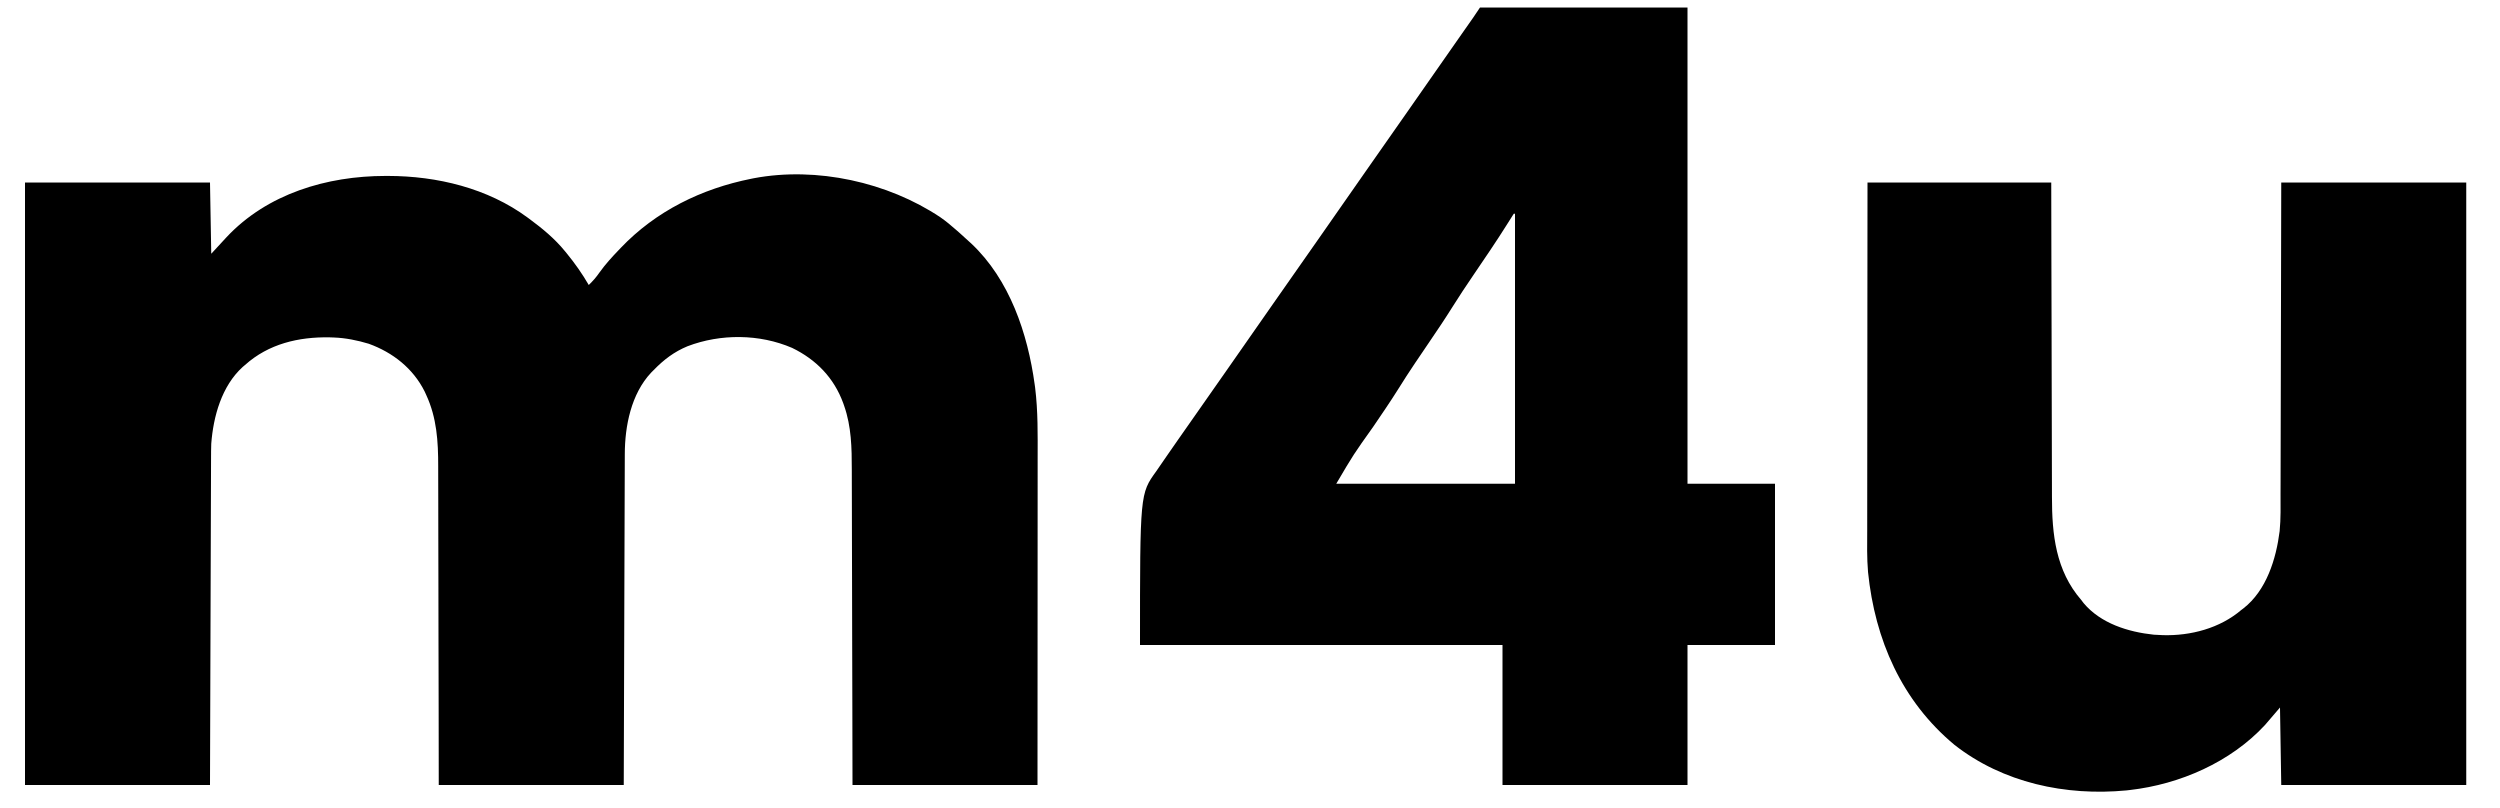
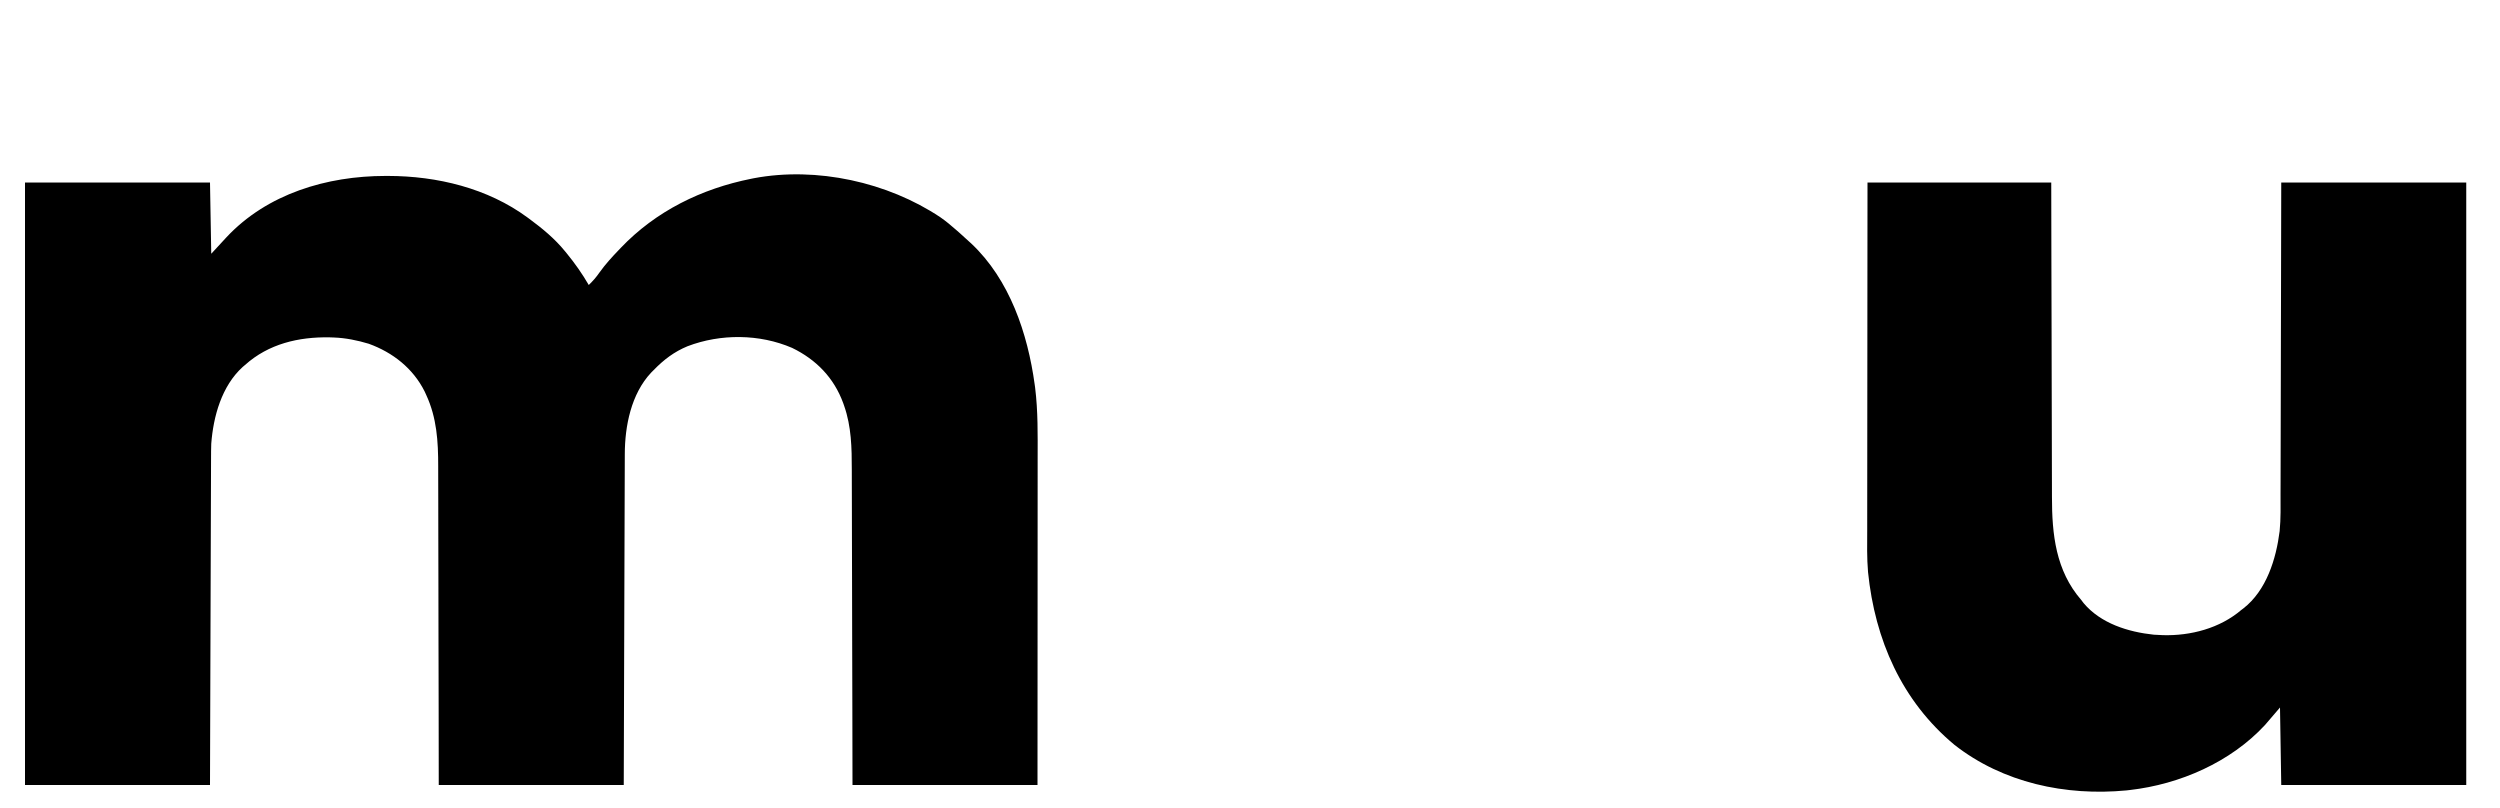
<svg xmlns="http://www.w3.org/2000/svg" version="1.1" width="2000" height="646">
  <path d="M0 0 C0.747 -0.001 1.495 -0.001 2.265 -0.002 C41.366 0.054 81.858 9.744 113.75 33.25 C114.54 33.83 114.54 33.83 115.345 34.421 C125.727 42.09 135.579 50.204 143.75 60.25 C144.159 60.746 144.567 61.243 144.988 61.754 C151.647 69.871 157.482 78.163 162.75 87.25 C166.04 84.09 168.8 80.948 171.375 77.188 C176.002 70.727 181.259 64.97 186.75 59.25 C187.262 58.711 187.774 58.171 188.302 57.615 C216.483 28.053 252.978 10.211 292.75 2.25 C293.48 2.103 294.21 1.956 294.962 1.805 C345.07 -7.604 401.895 4.953 443.96 33.011 C448.471 36.134 452.636 39.627 456.75 43.25 C457.612 44.003 458.475 44.756 459.363 45.531 C461.856 47.74 464.308 49.985 466.75 52.25 C467.713 53.114 467.713 53.114 468.695 53.996 C499.505 82.937 513.935 126.128 519.5 166.875 C519.674 168.123 519.674 168.123 519.851 169.396 C522.185 188.146 521.896 207.18 521.866 226.036 C521.862 229.555 521.863 233.074 521.864 236.593 C521.864 242.664 521.861 248.736 521.856 254.807 C521.848 263.584 521.845 272.362 521.844 281.14 C521.842 295.387 521.835 309.634 521.825 323.881 C521.816 337.706 521.809 351.531 521.805 365.357 C521.805 366.22 521.804 367.084 521.804 367.973 C521.802 374.727 521.8 381.482 521.798 388.236 C521.789 421.241 521.769 454.245 521.75 487.25 C472.91 487.25 424.07 487.25 373.75 487.25 C373.713 467.535 373.675 447.82 373.637 427.508 C373.606 415.012 373.575 402.516 373.541 390.02 C373.523 383.453 373.505 376.886 373.488 370.319 C373.485 369.496 373.483 368.673 373.481 367.825 C373.446 354.57 373.421 341.315 373.4 328.06 C373.378 314.439 373.345 300.818 373.301 287.197 C373.275 278.804 373.257 270.411 373.251 262.018 C373.245 256.249 373.229 250.479 373.204 244.71 C373.19 241.39 373.183 238.071 373.185 234.751 C373.193 217.548 372.864 200.492 367.125 184.062 C366.87 183.327 366.616 182.592 366.354 181.835 C358.946 161.533 344.789 146.97 325.438 137.562 C299.312 126.313 268.275 126.131 241.75 136.25 C231.037 140.697 222.797 146.985 214.75 155.25 C214.062 155.941 213.373 156.632 212.664 157.344 C196.649 174.408 191.613 200.066 191.592 222.69 C191.584 224.391 191.584 224.391 191.577 226.126 C191.561 229.915 191.553 233.705 191.545 237.494 C191.536 240.215 191.525 242.935 191.515 245.655 C191.493 251.507 191.475 257.358 191.459 263.21 C191.436 271.67 191.408 280.131 191.379 288.591 C191.331 302.318 191.288 316.046 191.247 329.773 C191.208 343.105 191.166 356.438 191.122 369.77 C191.118 371.016 191.118 371.016 191.114 372.287 C191.092 378.784 191.071 385.281 191.049 391.777 C190.943 423.602 190.847 455.426 190.75 487.25 C141.91 487.25 93.07 487.25 42.75 487.25 C42.724 467.342 42.698 447.433 42.672 426.922 C42.647 414.298 42.621 401.674 42.59 389.051 C42.574 382.416 42.558 375.782 42.542 369.147 C42.541 368.316 42.539 367.484 42.537 366.627 C42.506 353.241 42.489 339.855 42.477 326.469 C42.464 312.71 42.437 298.951 42.395 285.192 C42.37 276.716 42.357 268.241 42.359 259.765 C42.359 253.936 42.344 248.107 42.318 242.279 C42.303 238.926 42.297 235.574 42.304 232.222 C42.341 212.396 41.184 193.482 32.75 175.25 C32.124 173.875 32.124 173.875 31.484 172.473 C22.249 153.976 6.01 141.209 -13.25 134.25 C-22.264 131.514 -31.824 129.585 -41.25 129.25 C-42.362 129.21 -43.475 129.17 -44.621 129.129 C-69.381 128.691 -93.411 134.315 -112.25 151.25 C-112.861 151.768 -113.472 152.286 -114.102 152.82 C-130.917 168.1 -137.586 192.371 -139.25 214.25 C-139.389 218.106 -139.405 221.958 -139.408 225.817 C-139.413 226.94 -139.418 228.063 -139.423 229.221 C-139.438 232.962 -139.447 236.704 -139.455 240.446 C-139.465 243.137 -139.475 245.828 -139.485 248.519 C-139.507 254.301 -139.525 260.084 -139.541 265.866 C-139.564 274.226 -139.592 282.586 -139.621 290.946 C-139.669 304.511 -139.712 318.077 -139.753 331.643 C-139.792 344.815 -139.834 357.988 -139.878 371.161 C-139.88 371.982 -139.883 372.803 -139.886 373.649 C-139.908 380.071 -139.929 386.494 -139.951 392.916 C-140.057 424.36 -140.153 455.805 -140.25 487.25 C-189.09 487.25 -237.93 487.25 -288.25 487.25 C-288.25 328.19 -288.25 169.13 -288.25 5.25 C-239.41 5.25 -190.57 5.25 -140.25 5.25 C-139.92 24.06 -139.59 42.87 -139.25 62.25 C-135.29 57.96 -131.33 53.67 -127.25 49.25 C-94.615 14.215 -46.677 0.038 0 0 Z " fill="#000000" transform="translate(308.25,140.75)" />
-   <path d="M0 0 C54.78 0 109.56 0 166 0 C166 125.73 166 251.46 166 381 C189.1 381 212.2 381 236 381 C236 423.57 236 466.14 236 510 C212.9 510 189.8 510 166 510 C166 546.96 166 583.92 166 622 C117.16 622 68.32 622 18 622 C18 585.04 18 548.08 18 510 C-77.7 510 -173.4 510 -272 510 C-272 389 -272 389 -259 371 C-254.924 365.097 -254.924 365.097 -250.867 359.18 C-247.675 354.513 -244.433 349.88 -241.188 345.25 C-240.598 344.41 -240.009 343.569 -239.403 342.704 C-238.201 340.99 -237 339.277 -235.798 337.564 C-232.863 333.378 -229.932 329.189 -227 325 C-225.833 323.333 -224.667 321.667 -223.5 320 C-222.634 318.762 -222.634 318.762 -221.75 317.5 C-216.5 310 -216.5 310 -214.75 307.501 C-213.582 305.832 -212.414 304.163 -211.246 302.493 C-208.355 298.363 -205.463 294.234 -202.57 290.105 C-196.364 281.248 -190.173 272.38 -184 263.5 C-177.259 253.803 -170.495 244.123 -163.718 234.452 C-160.81 230.302 -157.905 226.151 -155 222 C-153.833 220.333 -152.667 218.667 -151.5 217 C-150.923 216.175 -150.345 215.35 -149.75 214.5 C-144.5 207 -144.5 207 -142.75 204.501 C-141.582 202.832 -140.414 201.163 -139.246 199.493 C-136.355 195.363 -133.463 191.234 -130.57 187.105 C-124.364 178.248 -118.173 169.38 -112 160.5 C-105.259 150.803 -98.495 141.123 -91.718 131.452 C-88.81 127.302 -85.905 123.151 -83 119 C-81.833 117.333 -80.667 115.667 -79.5 114 C-78.922 113.175 -78.345 112.35 -77.75 111.5 C-72.5 104 -72.5 104 -70.75 101.501 C-69.582 99.832 -68.414 98.163 -67.246 96.493 C-64.355 92.363 -61.463 88.234 -58.57 84.105 C-52.364 75.248 -46.173 66.38 -40 57.5 C-31.416 45.152 -22.792 32.832 -14.156 20.52 C-13.523 19.617 -12.891 18.714 -12.239 17.784 C-11.032 16.062 -9.825 14.341 -8.617 12.62 C-7.797 11.451 -7.797 11.451 -6.961 10.258 C-6.484 9.579 -6.008 8.899 -5.517 8.2 C-3.647 5.488 -1.827 2.741 0 0 Z M27 165 C25.215 167.752 23.478 170.524 21.75 173.312 C13.069 187.158 3.848 200.64 -5.341 214.152 C-11.024 222.523 -16.637 230.918 -22 239.5 C-27.939 249.005 -34.193 258.281 -40.496 267.548 C-43.722 272.293 -46.936 277.047 -50.148 281.801 C-50.732 282.66 -51.315 283.52 -51.915 284.406 C-56.624 291.371 -61.15 298.446 -65.61 305.573 C-71.965 315.728 -78.783 325.583 -85.5 335.5 C-101.252 357.64 -101.252 357.64 -115 381 C-67.81 381 -20.62 381 28 381 C28 309.72 28 238.44 28 165 C27.67 165 27.34 165 27 165 Z " fill="#000000" transform="translate(1184,6)" />
-   <path d="M0 0 C48.51 0 97.02 0 147 0 C147.037 19.631 147.075 39.262 147.113 59.488 C147.144 71.934 147.175 84.38 147.209 96.826 C147.227 103.367 147.245 109.908 147.262 116.449 C147.266 117.679 147.266 117.679 147.269 118.933 C147.304 132.132 147.329 145.331 147.35 158.531 C147.372 172.097 147.405 185.662 147.449 199.228 C147.475 207.586 147.493 215.943 147.499 224.301 C147.505 230.047 147.521 235.794 147.546 241.54 C147.56 244.846 147.567 248.151 147.565 251.457 C147.551 281.492 150.579 310.463 171 334 C171.621 334.817 172.243 335.635 172.883 336.477 C186.567 352.787 208.569 359.592 229 361.75 C230.666 361.853 232.332 361.938 234 362 C234.755 362.04 235.511 362.08 236.289 362.121 C258.55 362.754 281.848 356.632 299 342 C299.565 341.577 300.129 341.154 300.711 340.719 C319.194 326.334 326.918 301.114 329.713 278.906 C330.71 268.824 330.439 258.627 330.432 248.507 C330.44 245.785 330.452 243.063 330.463 240.341 C330.486 234.52 330.498 228.698 330.502 222.877 C330.509 214.461 330.532 206.044 330.559 197.628 C330.602 183.968 330.632 170.307 330.654 156.647 C330.675 143.39 330.702 130.133 330.738 116.876 C330.741 115.635 330.741 115.635 330.744 114.368 C330.762 107.893 330.779 101.418 330.797 94.943 C330.884 63.295 330.94 31.648 331 0 C379.84 0 428.68 0 479 0 C479 159.06 479 318.12 479 482 C430.16 482 381.32 482 331 482 C330.67 461.54 330.34 441.08 330 420 C326.04 424.62 322.08 429.24 318 434 C290.46 463.761 249.837 481.438 210 486 C209.042 486.111 208.084 486.222 207.098 486.336 C158.572 490.957 108.337 480.289 69.562 449.875 C27.377 414.793 5.941 365.783 0.425 311.627 C-0.539 300.47 -0.265 289.231 -0.232 278.041 C-0.223 274.299 -0.226 270.557 -0.228 266.815 C-0.229 260.352 -0.223 253.889 -0.211 247.427 C-0.195 238.083 -0.19 228.74 -0.187 219.397 C-0.183 204.233 -0.17 189.069 -0.151 173.905 C-0.132 159.186 -0.118 144.467 -0.11 129.749 C-0.109 128.83 -0.109 127.911 -0.108 126.965 C-0.104 119.78 -0.1 112.595 -0.096 105.41 C-0.078 70.273 -0.037 35.137 0 0 Z " fill="#000000" transform="translate(1494,146)" />
+   <path d="M0 0 C48.51 0 97.02 0 147 0 C147.037 19.631 147.075 39.262 147.113 59.488 C147.144 71.934 147.175 84.38 147.209 96.826 C147.227 103.367 147.245 109.908 147.262 116.449 C147.266 117.679 147.266 117.679 147.269 118.933 C147.304 132.132 147.329 145.331 147.35 158.531 C147.372 172.097 147.405 185.662 147.449 199.228 C147.475 207.586 147.493 215.943 147.499 224.301 C147.505 230.047 147.521 235.794 147.546 241.54 C147.56 244.846 147.567 248.151 147.565 251.457 C147.551 281.492 150.579 310.463 171 334 C171.621 334.817 172.243 335.635 172.883 336.477 C186.567 352.787 208.569 359.592 229 361.75 C230.666 361.853 232.332 361.938 234 362 C234.755 362.04 235.511 362.08 236.289 362.121 C258.55 362.754 281.848 356.632 299 342 C299.565 341.577 300.129 341.154 300.711 340.719 C319.194 326.334 326.918 301.114 329.713 278.906 C330.71 268.824 330.439 258.627 330.432 248.507 C330.44 245.785 330.452 243.063 330.463 240.341 C330.486 234.52 330.498 228.698 330.502 222.877 C330.509 214.461 330.532 206.044 330.559 197.628 C330.602 183.968 330.632 170.307 330.654 156.647 C330.675 143.39 330.702 130.133 330.738 116.876 C330.762 107.893 330.779 101.418 330.797 94.943 C330.884 63.295 330.94 31.648 331 0 C379.84 0 428.68 0 479 0 C479 159.06 479 318.12 479 482 C430.16 482 381.32 482 331 482 C330.67 461.54 330.34 441.08 330 420 C326.04 424.62 322.08 429.24 318 434 C290.46 463.761 249.837 481.438 210 486 C209.042 486.111 208.084 486.222 207.098 486.336 C158.572 490.957 108.337 480.289 69.562 449.875 C27.377 414.793 5.941 365.783 0.425 311.627 C-0.539 300.47 -0.265 289.231 -0.232 278.041 C-0.223 274.299 -0.226 270.557 -0.228 266.815 C-0.229 260.352 -0.223 253.889 -0.211 247.427 C-0.195 238.083 -0.19 228.74 -0.187 219.397 C-0.183 204.233 -0.17 189.069 -0.151 173.905 C-0.132 159.186 -0.118 144.467 -0.11 129.749 C-0.109 128.83 -0.109 127.911 -0.108 126.965 C-0.104 119.78 -0.1 112.595 -0.096 105.41 C-0.078 70.273 -0.037 35.137 0 0 Z " fill="#000000" transform="translate(1494,146)" />
</svg>